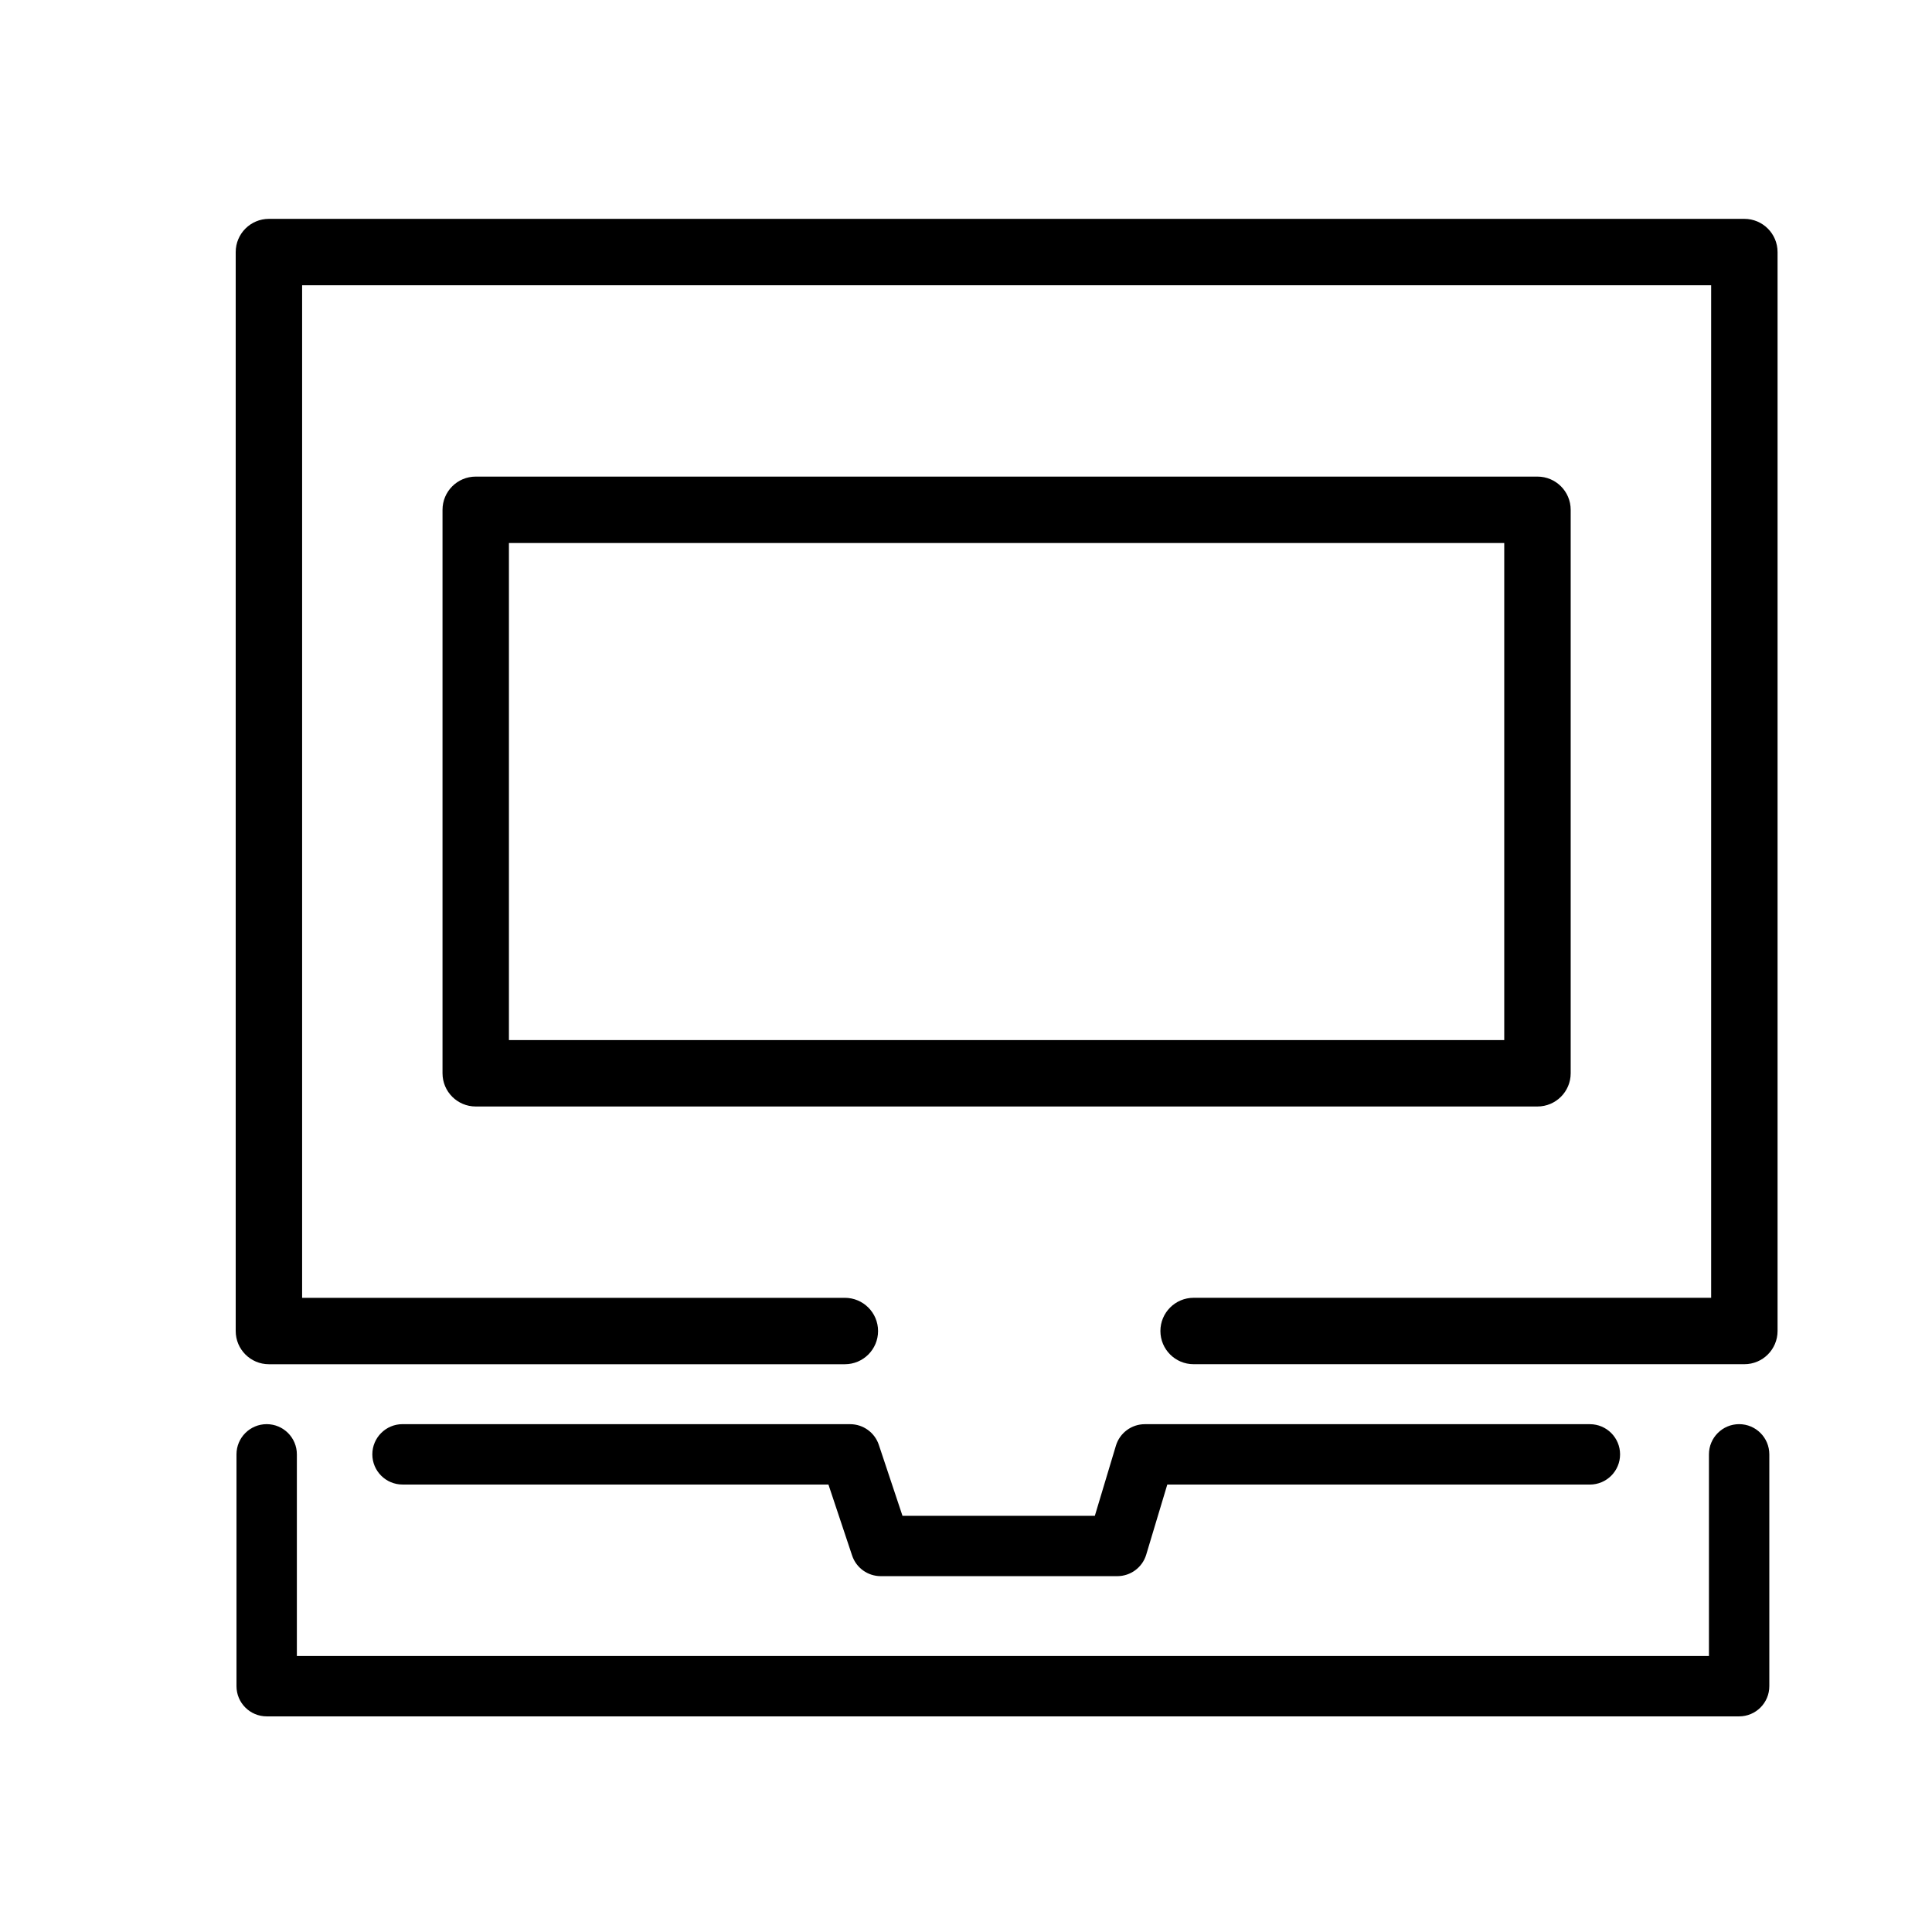
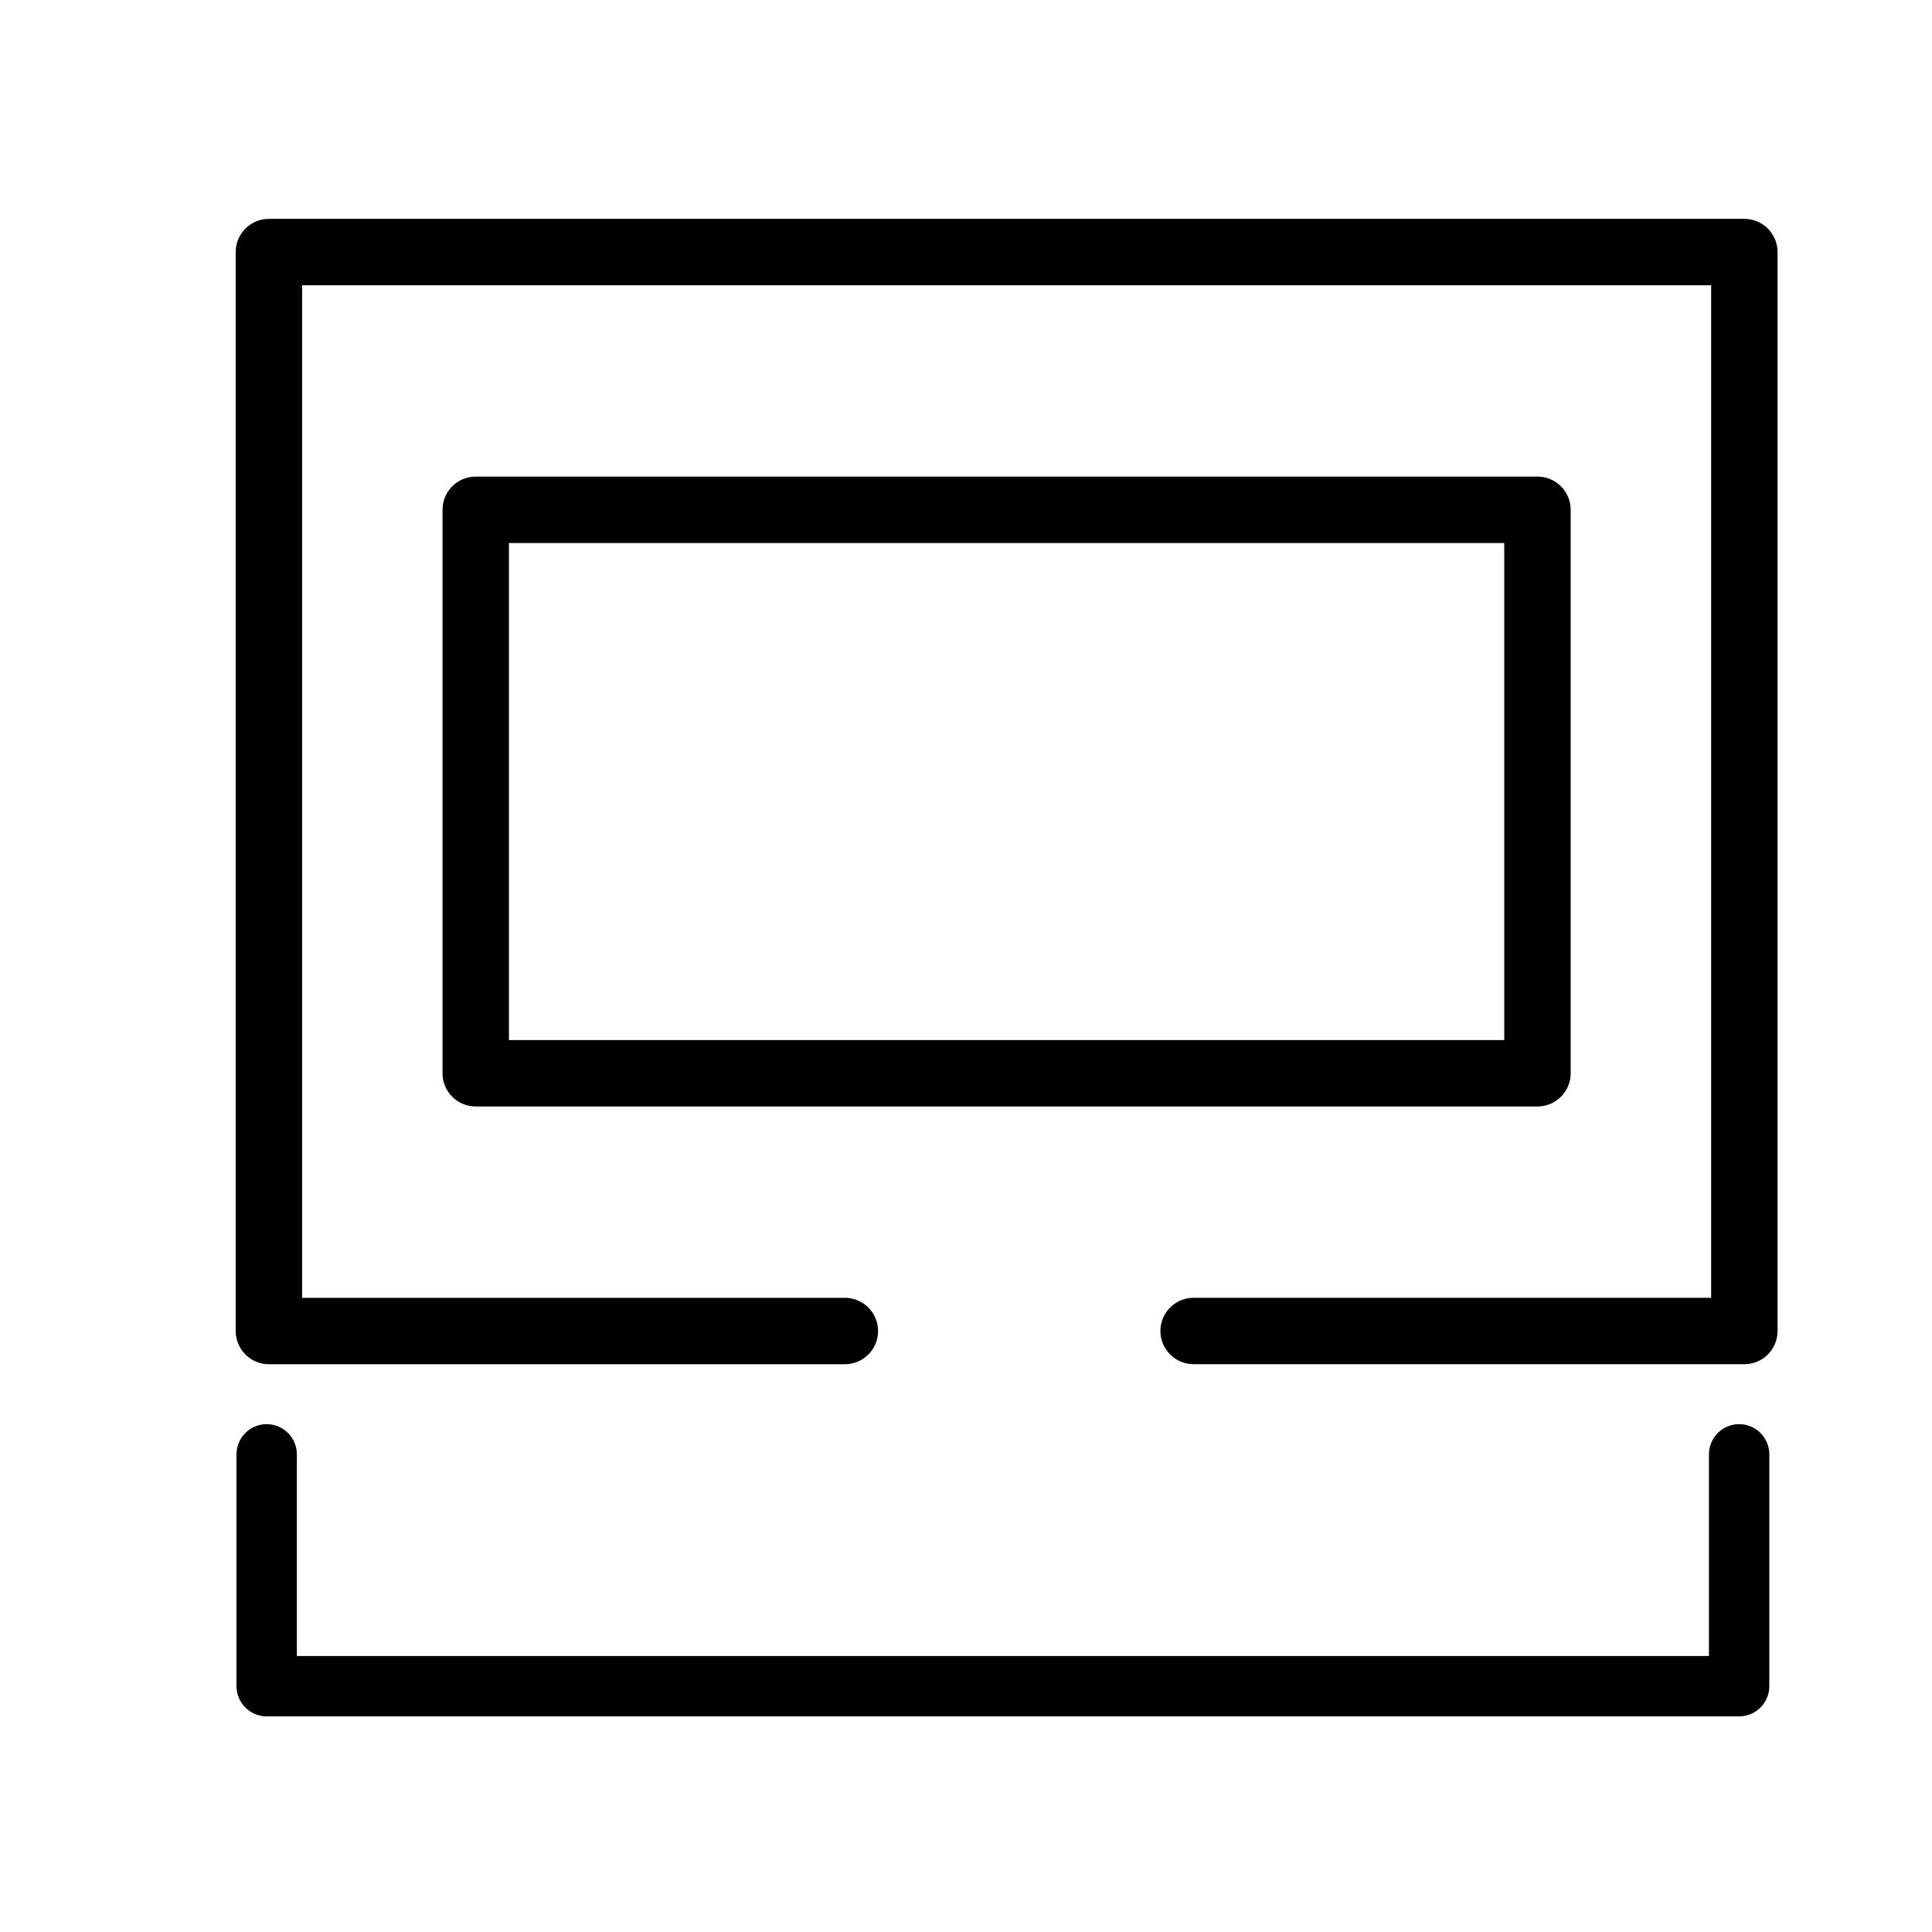
<svg xmlns="http://www.w3.org/2000/svg" version="1.1" id="Capa_1" x="0px" y="0px" width="64px" height="64px" viewBox="0 0 64 64" enable-background="new 0 0 64 64" xml:space="preserve">
  <path d="M58.884,44.092V8.35c0-0.608-0.493-1.1-1.1-1.1H8.908c-0.608,0-1.1,0.493-1.1,1.1v35.742c0,0.608,0.493,1.1,1.1,1.1h19.079  c0.608,0,1.1-0.493,1.1-1.1c0-0.608-0.493-1.1-1.1-1.1H10.008V9.45h46.676v33.541H39.54c-0.608,0-1.1,0.493-1.1,1.1  c0,0.608,0.493,1.1,1.1,1.1h18.243C58.391,45.192,58.884,44.699,58.884,44.092z" />
  <path d="M52.031,35.554V16.888c0-0.608-0.493-1.1-1.1-1.1H15.759c-0.608,0-1.1,0.493-1.1,1.1v18.666c0,0.608,0.493,1.1,1.1,1.1  H50.93C51.538,36.654,52.031,36.161,52.031,35.554z M49.83,34.454H16.859V17.989H49.83V34.454z" />
-   <path d="M13.334,47.177c-0.552,0-1,0.448-1,1c0,0.552,0.448,1,1,1h14.109l0.784,2.351c0.136,0.408,0.518,0.684,0.949,0.684h7.836  c0.441,0,0.831-0.289,0.958-0.712l0.698-2.322h13.999c0.552,0,1-0.448,1-1c0-0.552-0.448-1-1-1H37.924  c-0.441,0-0.831,0.29-0.958,0.712l-0.698,2.323h-6.372l-0.784-2.351c-0.136-0.408-0.519-0.684-0.949-0.684H13.334z" />
  <path d="M7.834,48.177v7.68c0,0.552,0.448,1,1,1h48.777c0.552,0,1-0.448,1-1v-7.68c0-0.552-0.448-1-1-1c-0.552,0-1,0.448-1,1v6.68  H9.834v-6.68c0-0.552-0.448-1-1-1C8.282,47.177,7.834,47.625,7.834,48.177z" />
</svg>